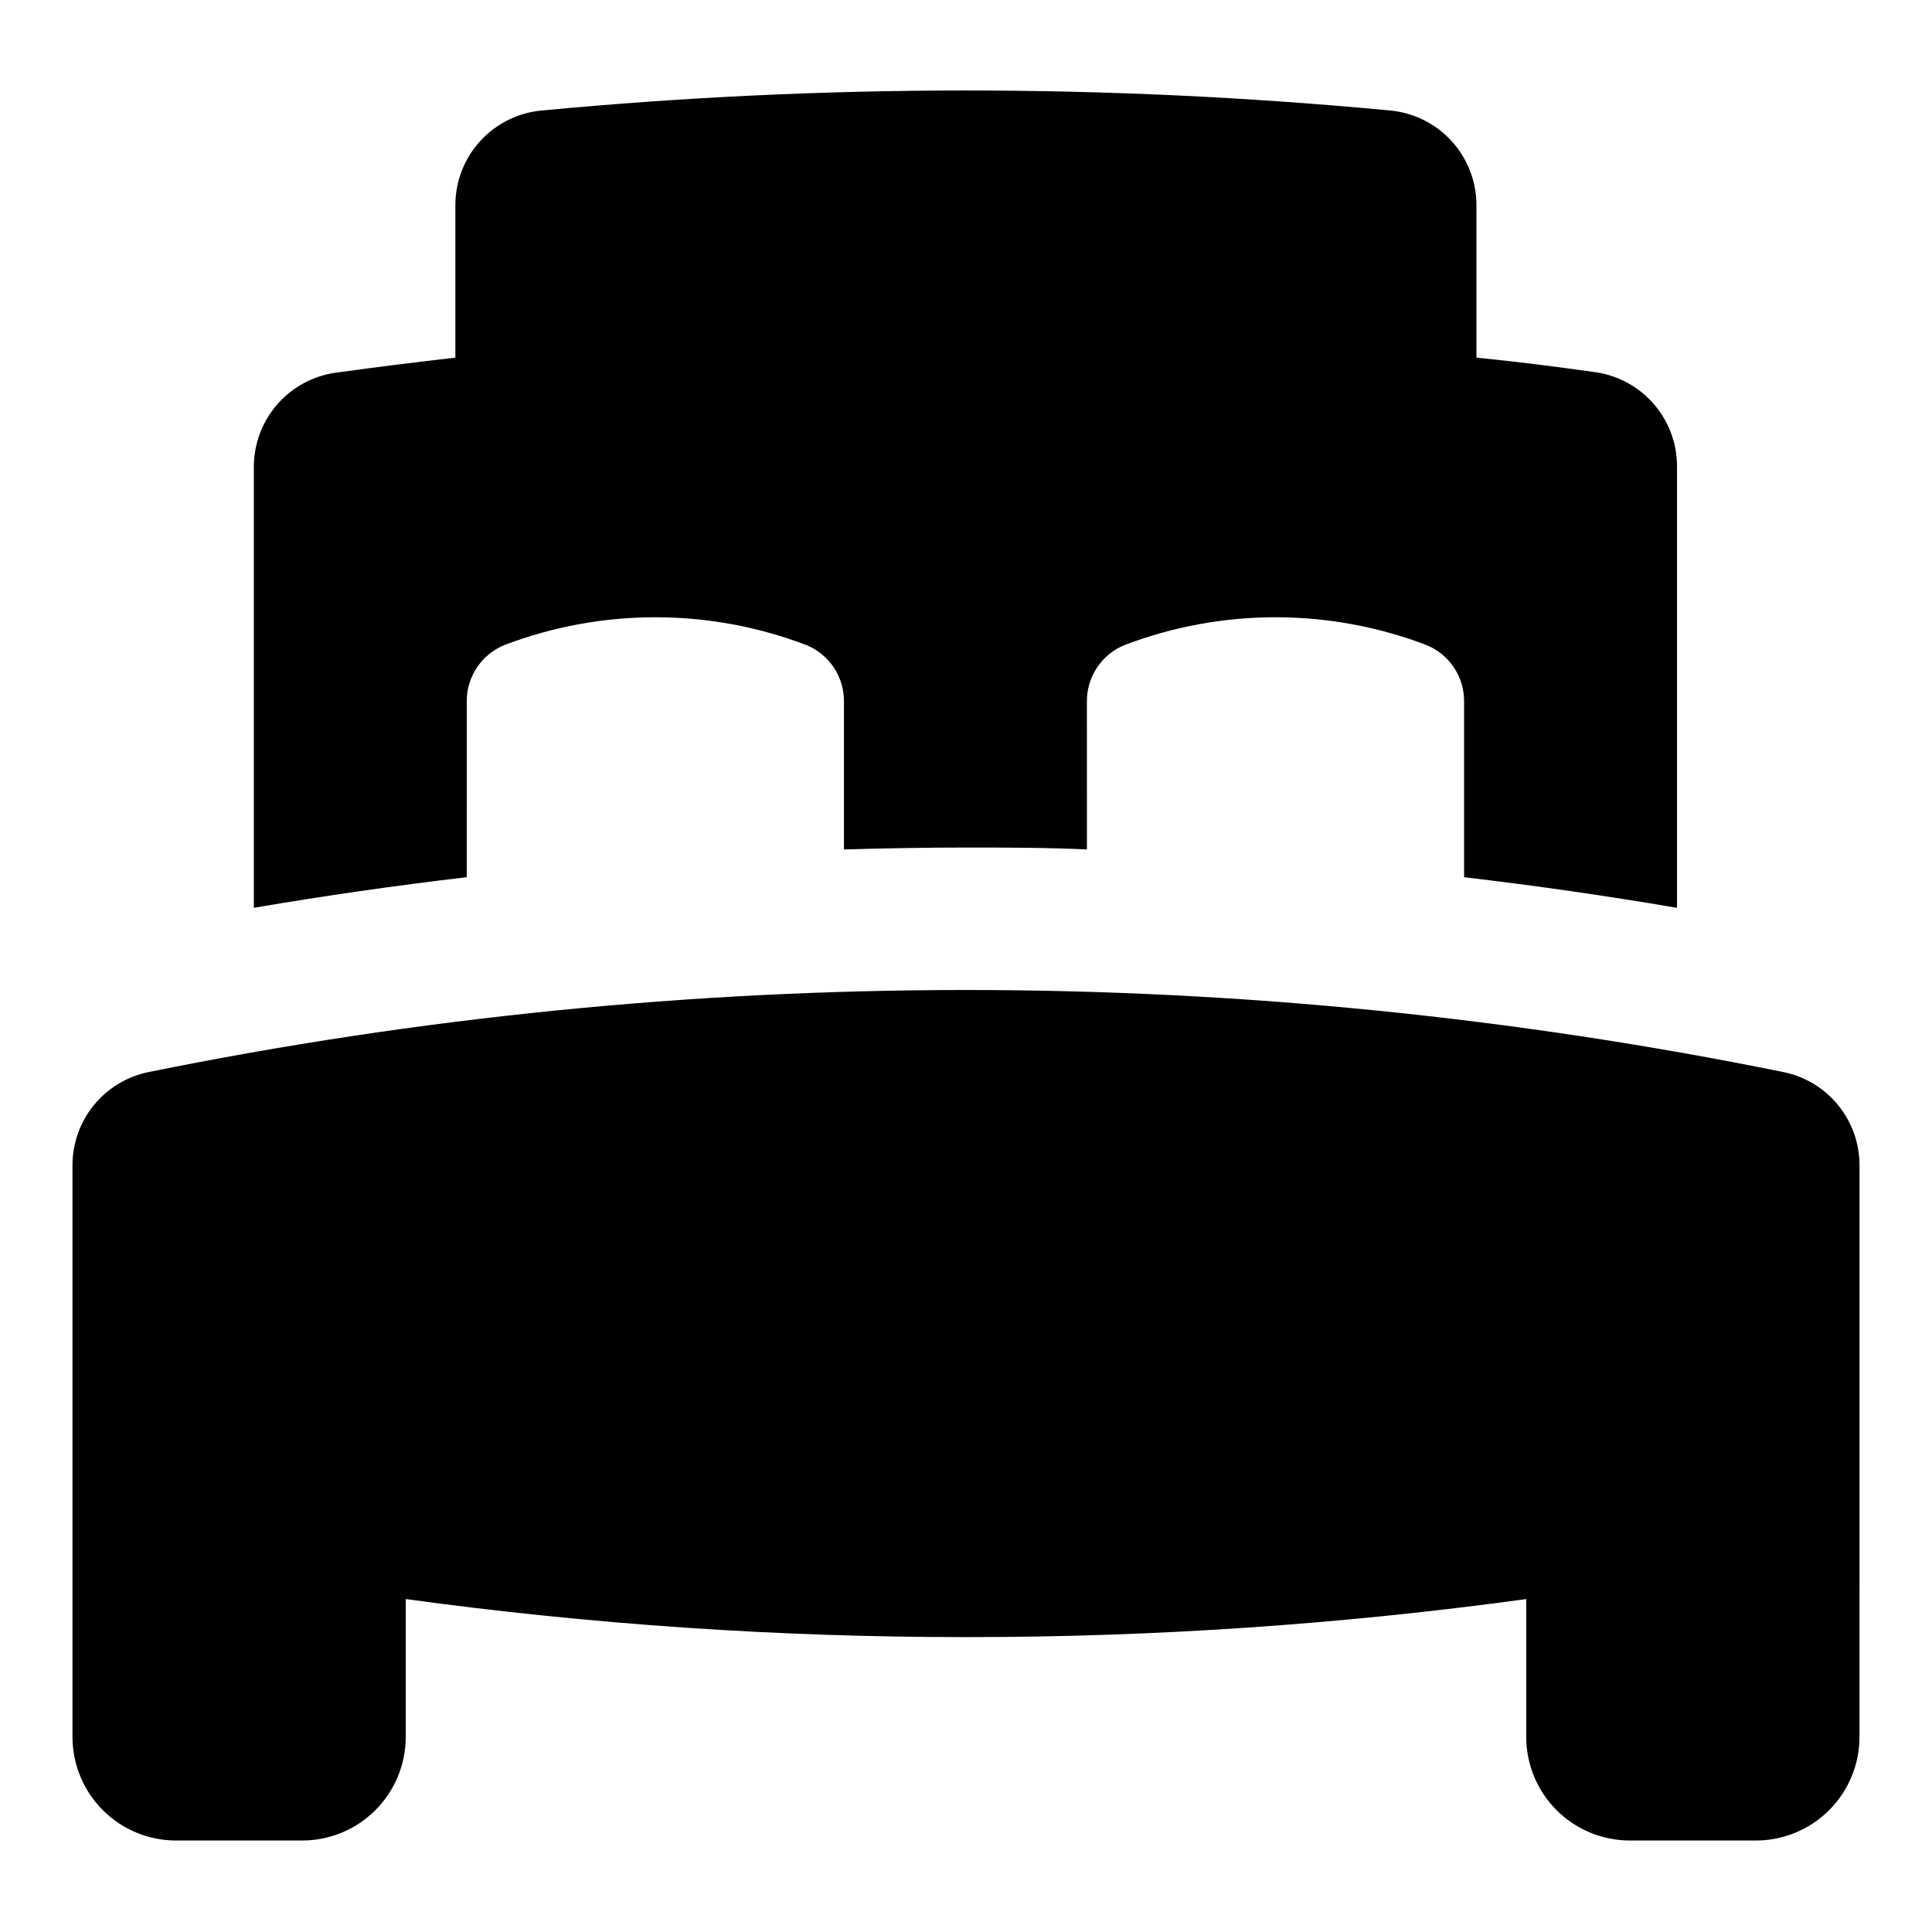
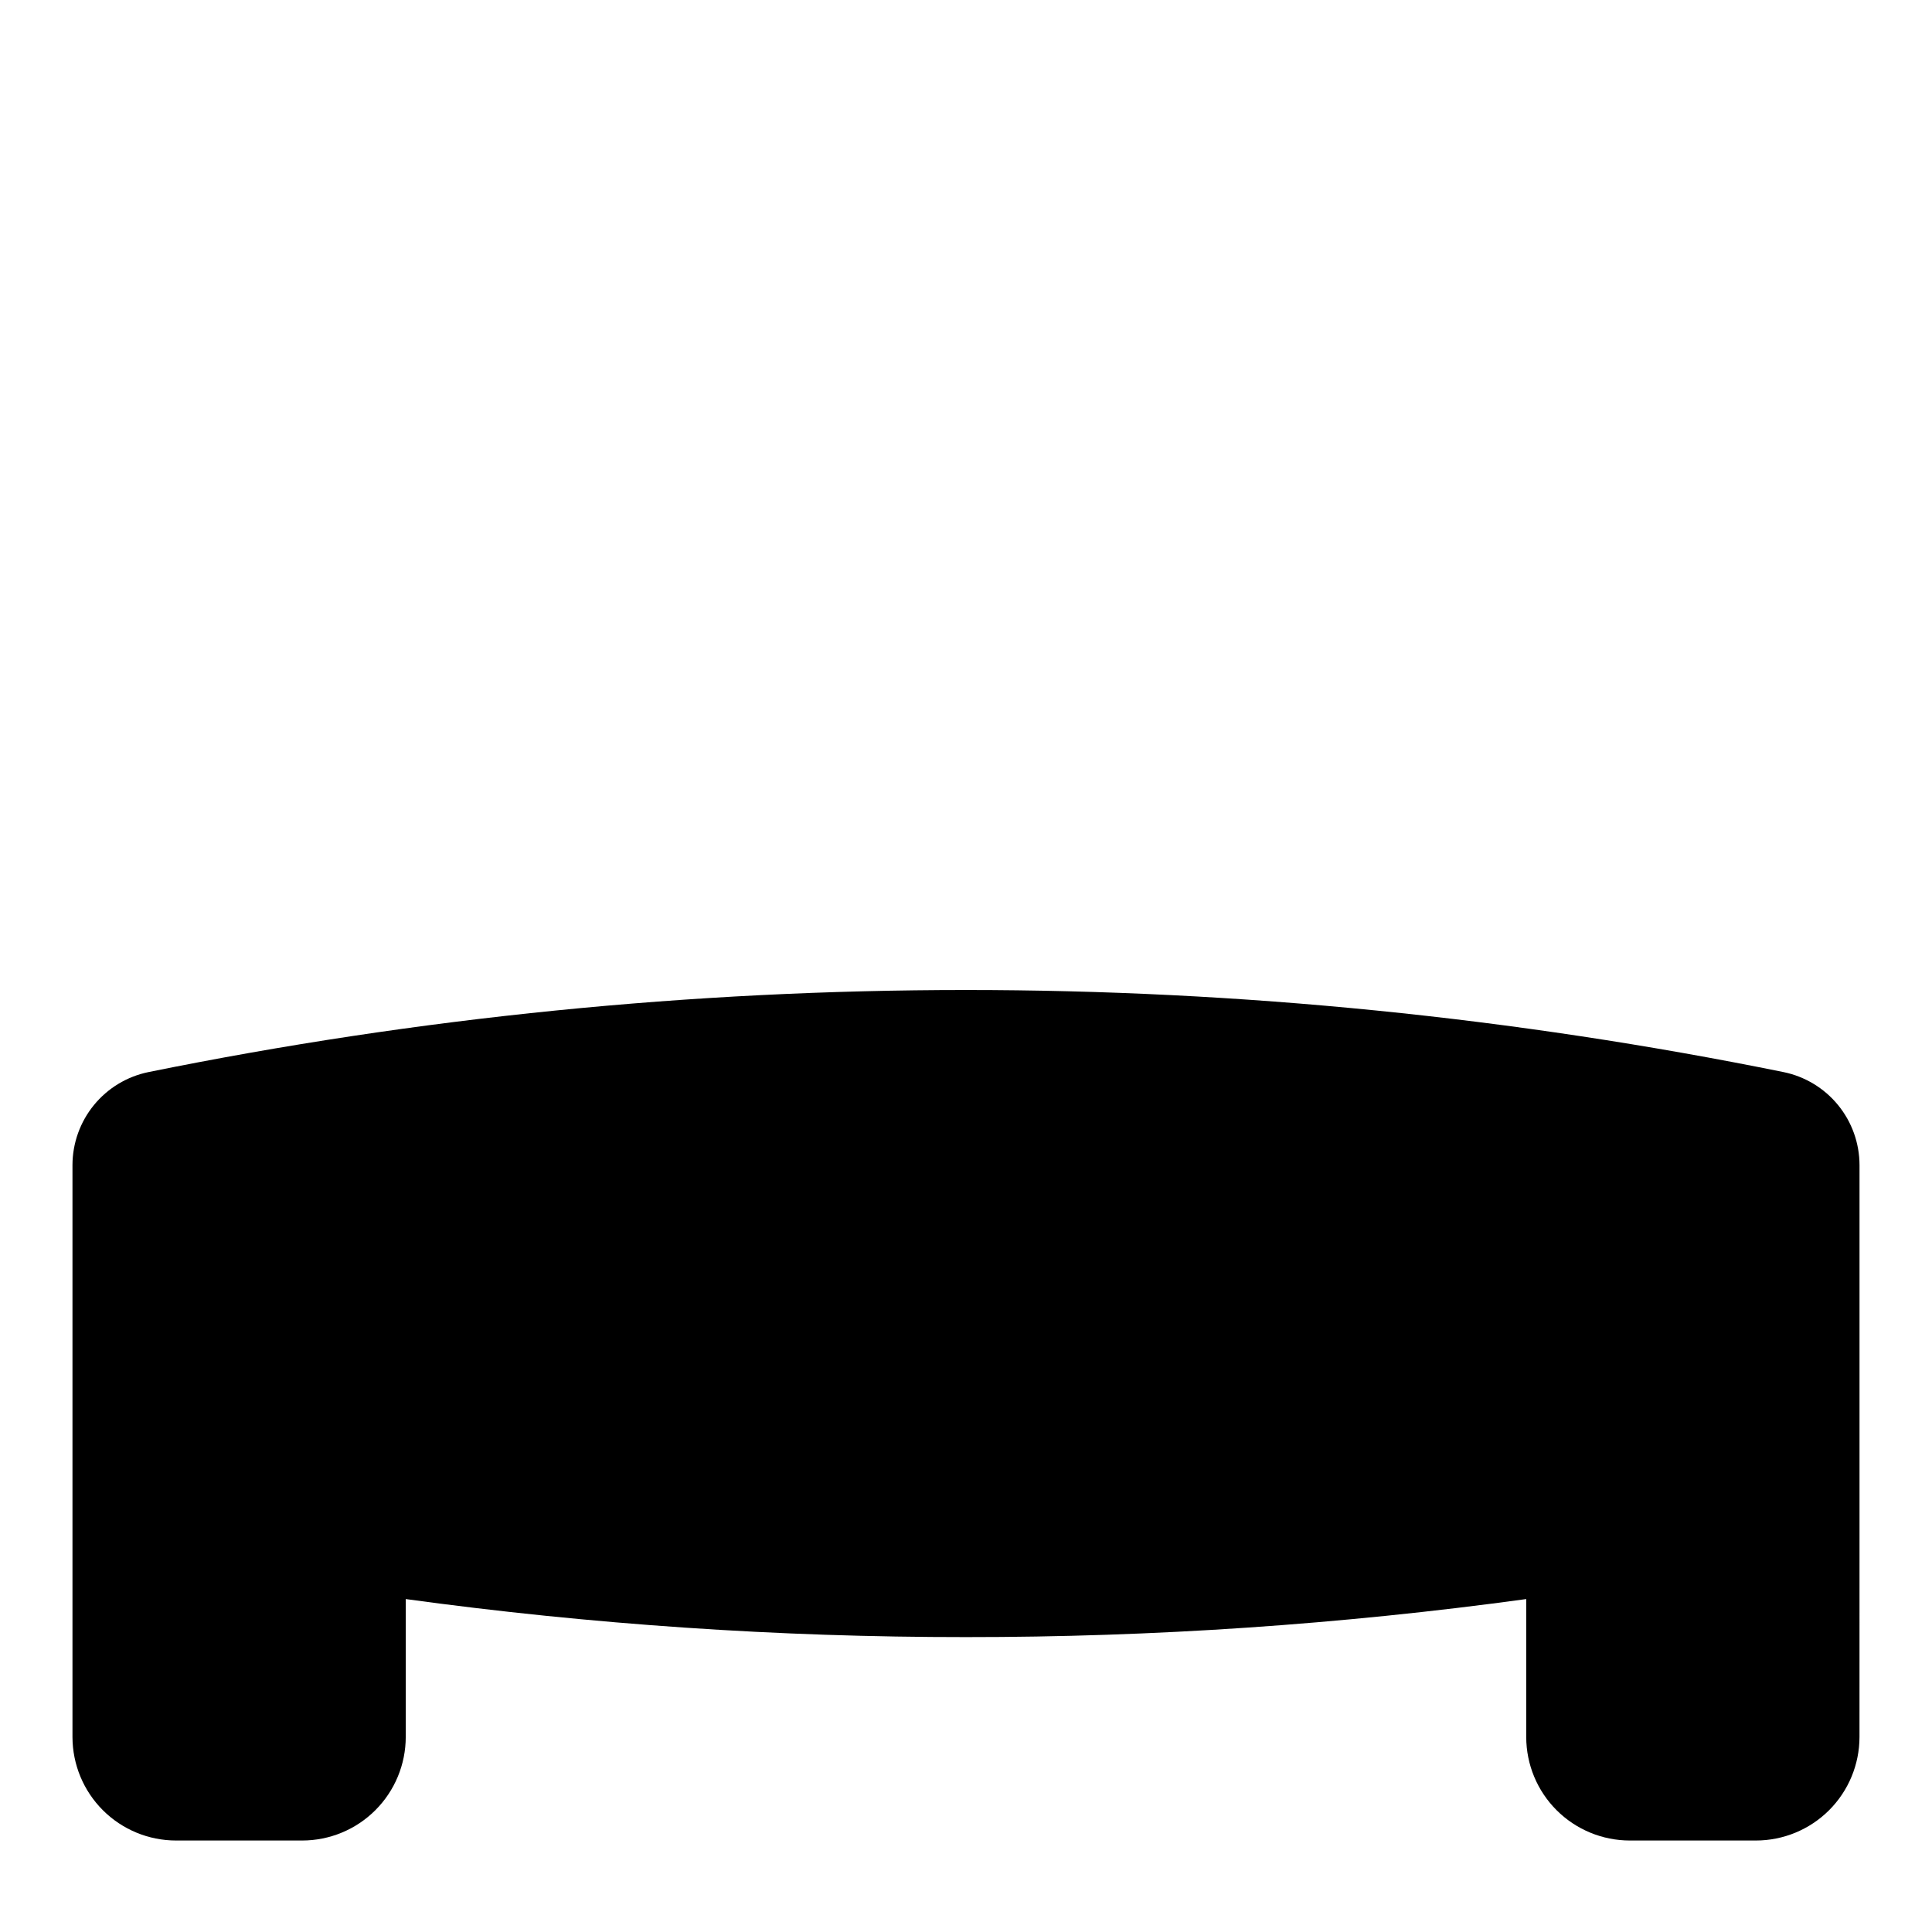
<svg xmlns="http://www.w3.org/2000/svg" fill="#000000" width="800px" height="800px" version="1.1" viewBox="144 144 512 512">
  <g>
-     <path d="m566.96 242.66c-10.781-1.512-20.859-2.824-31.691-3.879v-40.305c0.027-6.301-2.305-12.379-6.539-17.043-4.234-4.664-10.062-7.57-16.332-8.148-74.785-7.074-150.07-7.074-224.85 0-6.269 0.578-12.098 3.484-16.332 8.148-4.234 4.664-6.566 10.742-6.539 17.043v40.305c-10.578 1.211-21.109 2.519-31.641 3.981v-0.004c-6.019 0.828-11.535 3.801-15.535 8.375-4 4.574-6.211 10.438-6.231 16.516v116.93c18.707-3.191 37.516-5.894 56.426-8.113l0.004-46.449c-0.051-3.242 0.891-6.426 2.688-9.125 1.801-2.695 4.375-4.785 7.387-5.988 25.707-9.766 54.098-9.766 79.805 0 3.012 1.203 5.586 3.293 7.387 5.988 1.801 2.699 2.738 5.883 2.688 9.125v39.094c10.73-0.301 21.461-0.504 32.195-0.504 10.73 0 21.461 0 32.195 0.504l-0.004-39.094c-0.047-3.242 0.891-6.426 2.691-9.125 1.797-2.695 4.375-4.785 7.387-5.988 25.703-9.766 54.098-9.766 79.805 0 3.012 1.203 5.586 3.293 7.387 5.988 1.797 2.699 2.734 5.883 2.688 9.125v46.453c18.875 2.215 37.684 4.922 56.426 8.113v-117.04c-0.004-6.031-2.172-11.859-6.113-16.426-3.938-4.566-9.383-7.57-15.348-8.461z" />
    <path d="m636.79 551.9v-99.152c-0.012-5.797-2.019-11.414-5.691-15.902s-8.781-7.574-14.461-8.734c-142.97-29-290.31-29-433.28 0-5.68 1.16-10.789 4.246-14.461 8.734-3.668 4.488-5.68 10.105-5.691 15.902v151.6c0.016 7.273 2.914 14.246 8.062 19.383 5.144 5.137 12.121 8.023 19.395 8.023h33.402c7.285 0 14.27-2.891 19.418-8.043 5.148-5.148 8.043-12.133 8.043-19.414v-36.527c49.203 6.738 98.809 10.105 148.47 10.078 49.66 0.027 99.27-3.34 148.47-10.078v36.578c0.012 7.273 2.91 14.246 8.059 19.383 5.148 5.137 12.125 8.023 19.398 8.023h33.402c7.273 0 14.25-2.887 19.398-8.023 5.144-5.137 8.047-12.109 8.059-19.383z" />
  </g>
</svg>